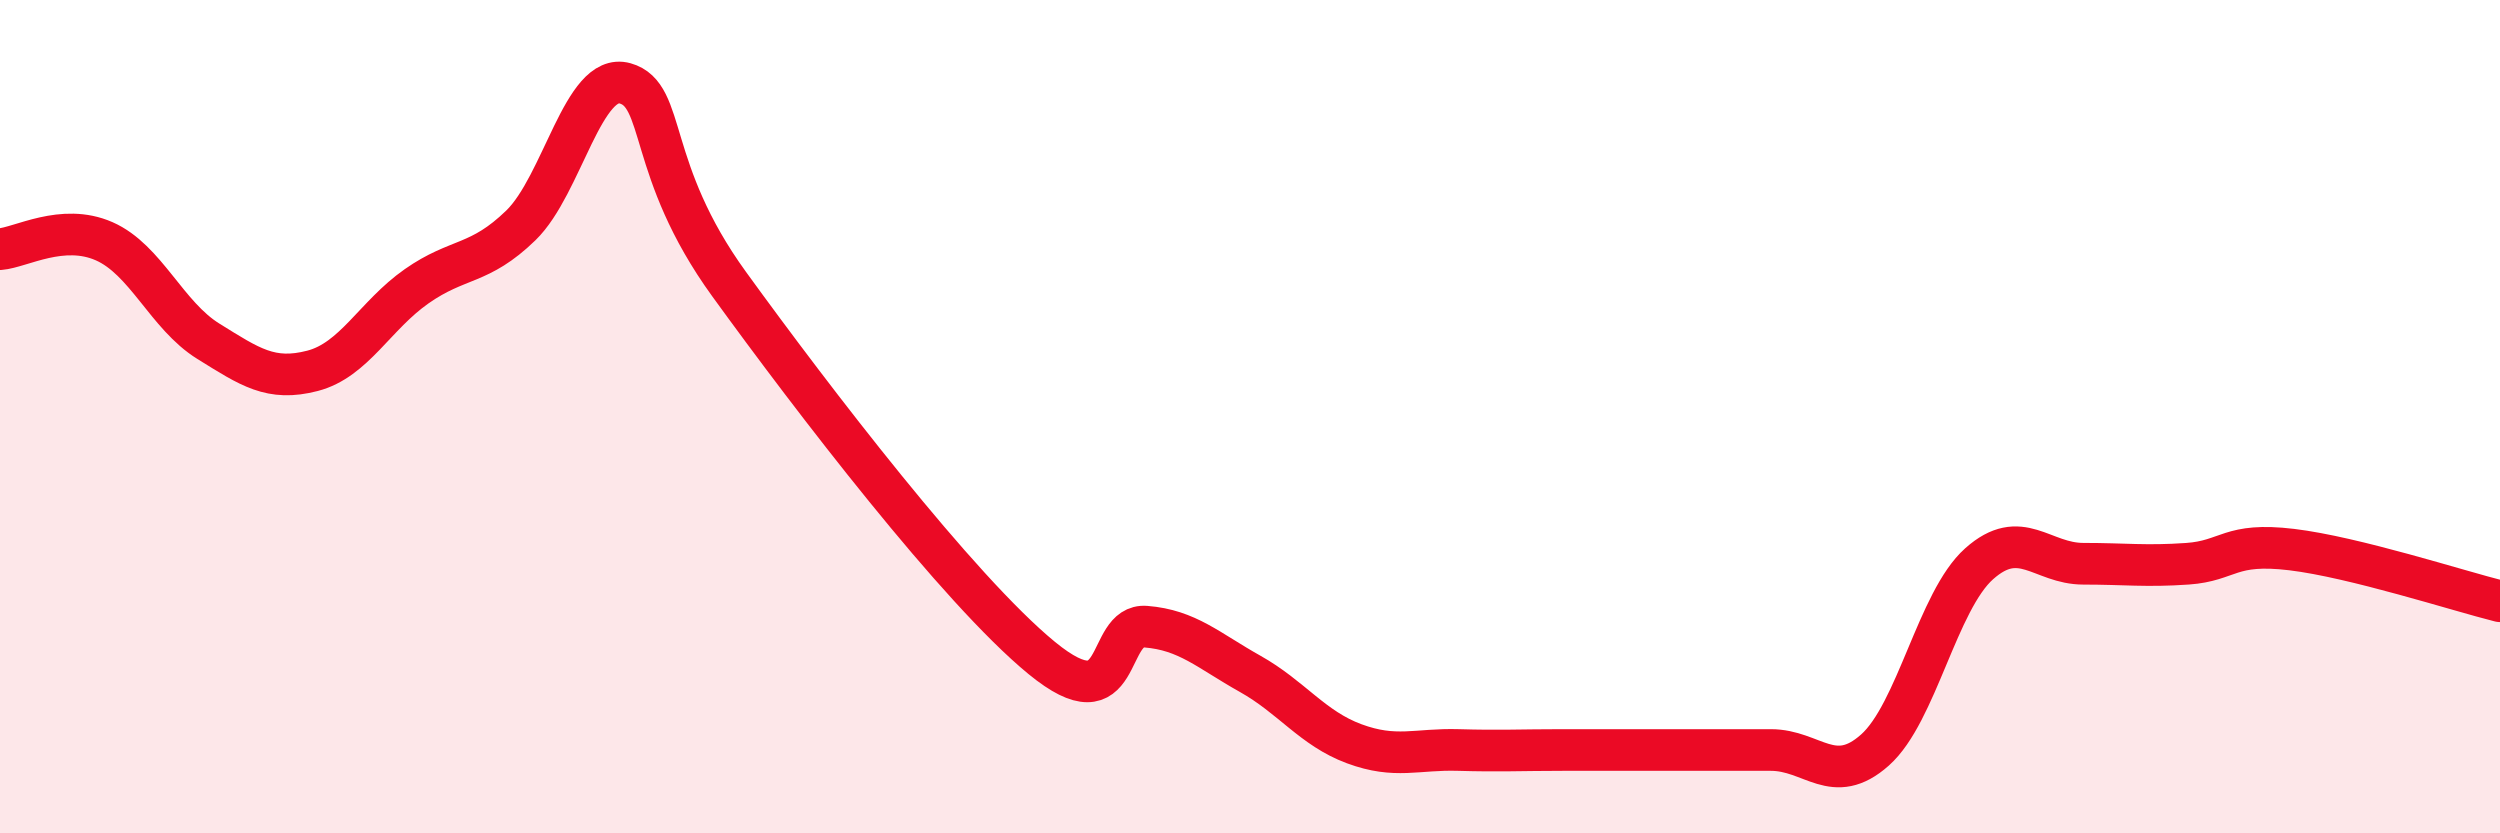
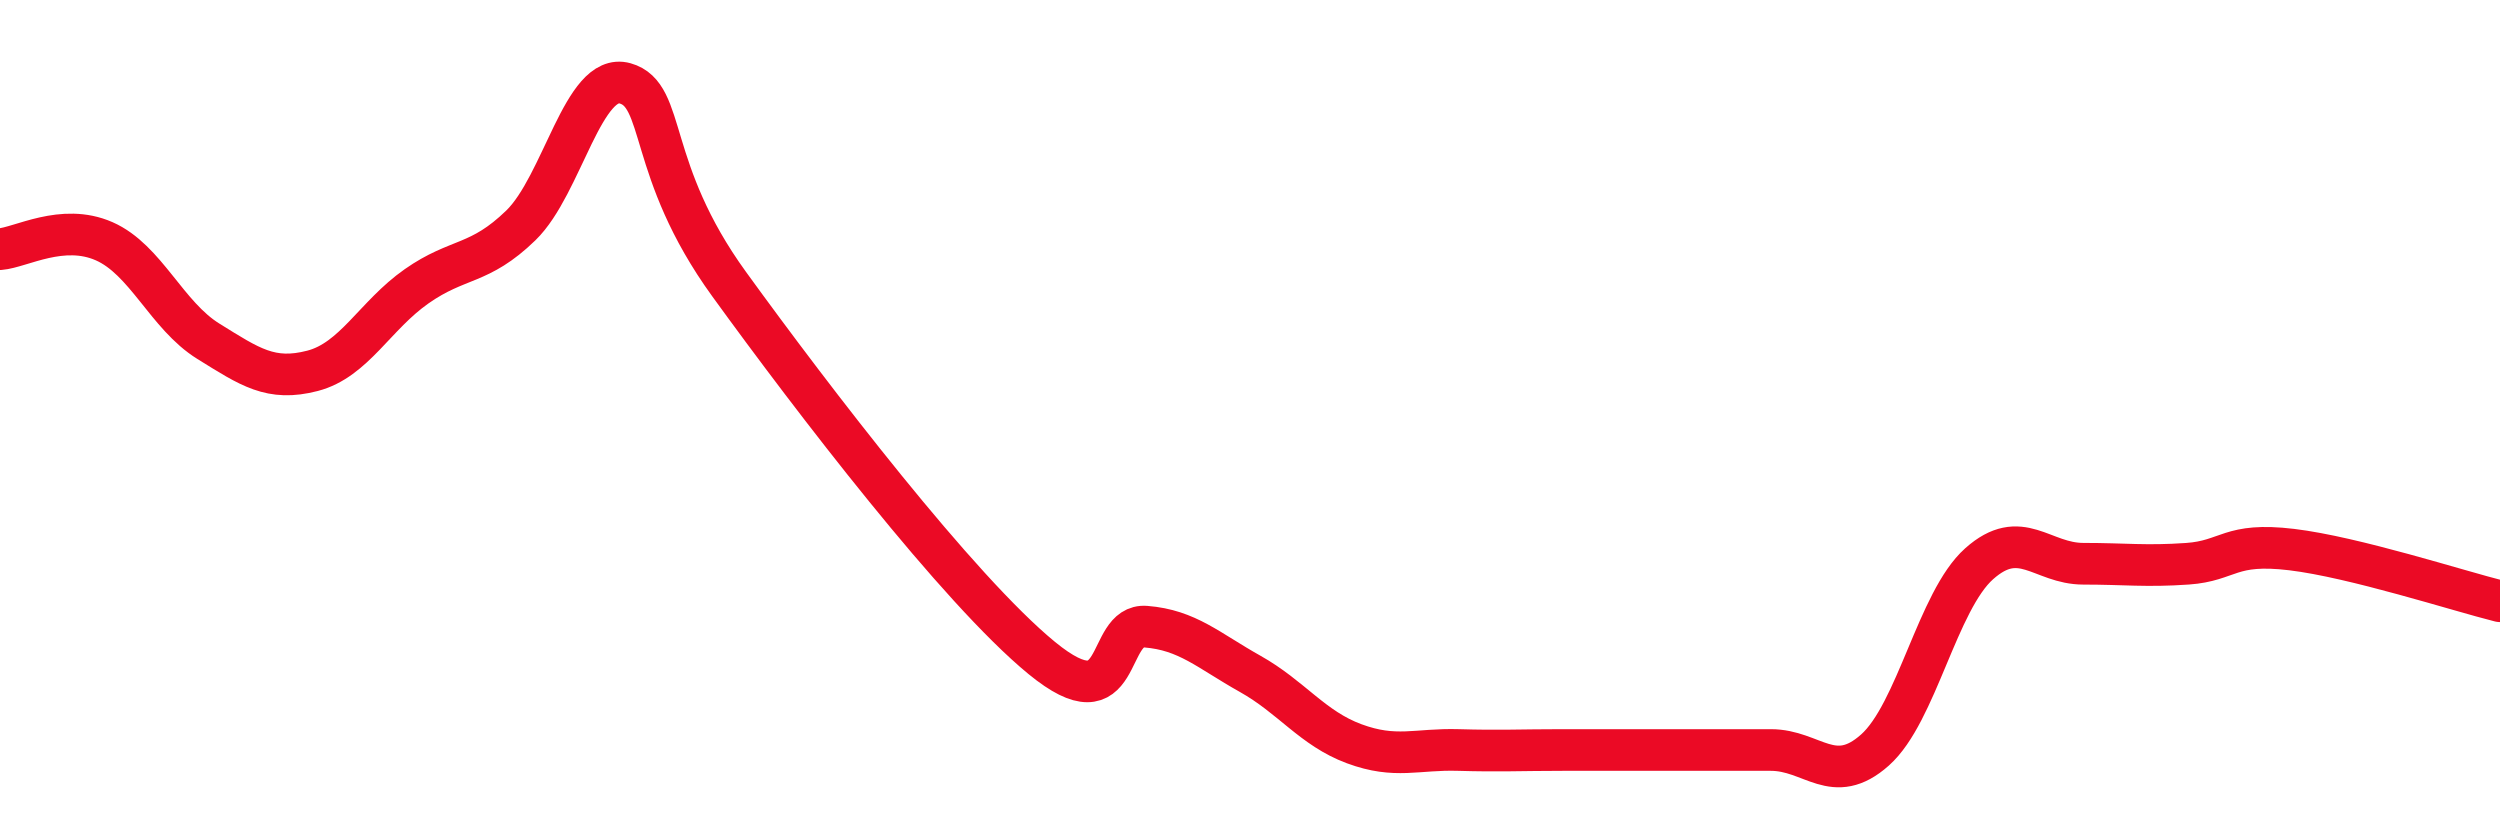
<svg xmlns="http://www.w3.org/2000/svg" width="60" height="20" viewBox="0 0 60 20">
-   <path d="M 0,5.98 C 0.5,5.94 1.5,5.35 2.5,5.79 C 3.5,6.23 4,7.57 5,8.19 C 6,8.81 6.5,9.16 7.5,8.9 C 8.5,8.64 9,7.57 10,6.87 C 11,6.17 11.5,6.38 12.5,5.41 C 13.5,4.44 14,1.72 15,2 C 16,2.28 15.5,4.06 17.5,6.82 C 19.5,9.58 23,14.15 25,15.79 C 27,17.43 26.5,14.96 27.5,15.04 C 28.5,15.12 29,15.61 30,16.17 C 31,16.73 31.5,17.48 32.5,17.85 C 33.5,18.22 34,17.97 35,18 C 36,18.03 36.5,18 37.5,18 C 38.5,18 39,18 40,18 C 41,18 41.5,18 42.5,18 C 43.5,18 44,18.89 45,18 C 46,17.11 46.5,14.42 47.5,13.53 C 48.5,12.64 49,13.53 50,13.53 C 51,13.53 51.5,13.6 52.5,13.53 C 53.5,13.46 53.5,13.01 55,13.19 C 56.5,13.37 59,14.18 60,14.43L60 20L0 20Z" fill="#EB0A25" opacity="0.1" stroke-linecap="round" stroke-linejoin="round" />
  <path d="M 0,5.98 C 0.5,5.94 1.5,5.35 2.5,5.79 C 3.5,6.23 4,7.57 5,8.19 C 6,8.81 6.5,9.16 7.5,8.9 C 8.5,8.64 9,7.57 10,6.87 C 11,6.17 11.5,6.38 12.5,5.41 C 13.5,4.44 14,1.72 15,2 C 16,2.28 15.5,4.06 17.5,6.82 C 19.5,9.58 23,14.15 25,15.79 C 27,17.43 26.5,14.96 27.5,15.04 C 28.5,15.12 29,15.61 30,16.17 C 31,16.73 31.5,17.48 32.5,17.85 C 33.5,18.22 34,17.97 35,18 C 36,18.03 36.5,18 37.5,18 C 38.5,18 39,18 40,18 C 41,18 41.5,18 42.5,18 C 43.5,18 44,18.89 45,18 C 46,17.11 46.5,14.42 47.5,13.53 C 48.5,12.64 49,13.53 50,13.53 C 51,13.53 51.5,13.6 52.5,13.53 C 53.5,13.46 53.5,13.01 55,13.19 C 56.5,13.37 59,14.18 60,14.43" stroke="#EB0A25" stroke-width="1" fill="none" stroke-linecap="round" stroke-linejoin="round" />
</svg>